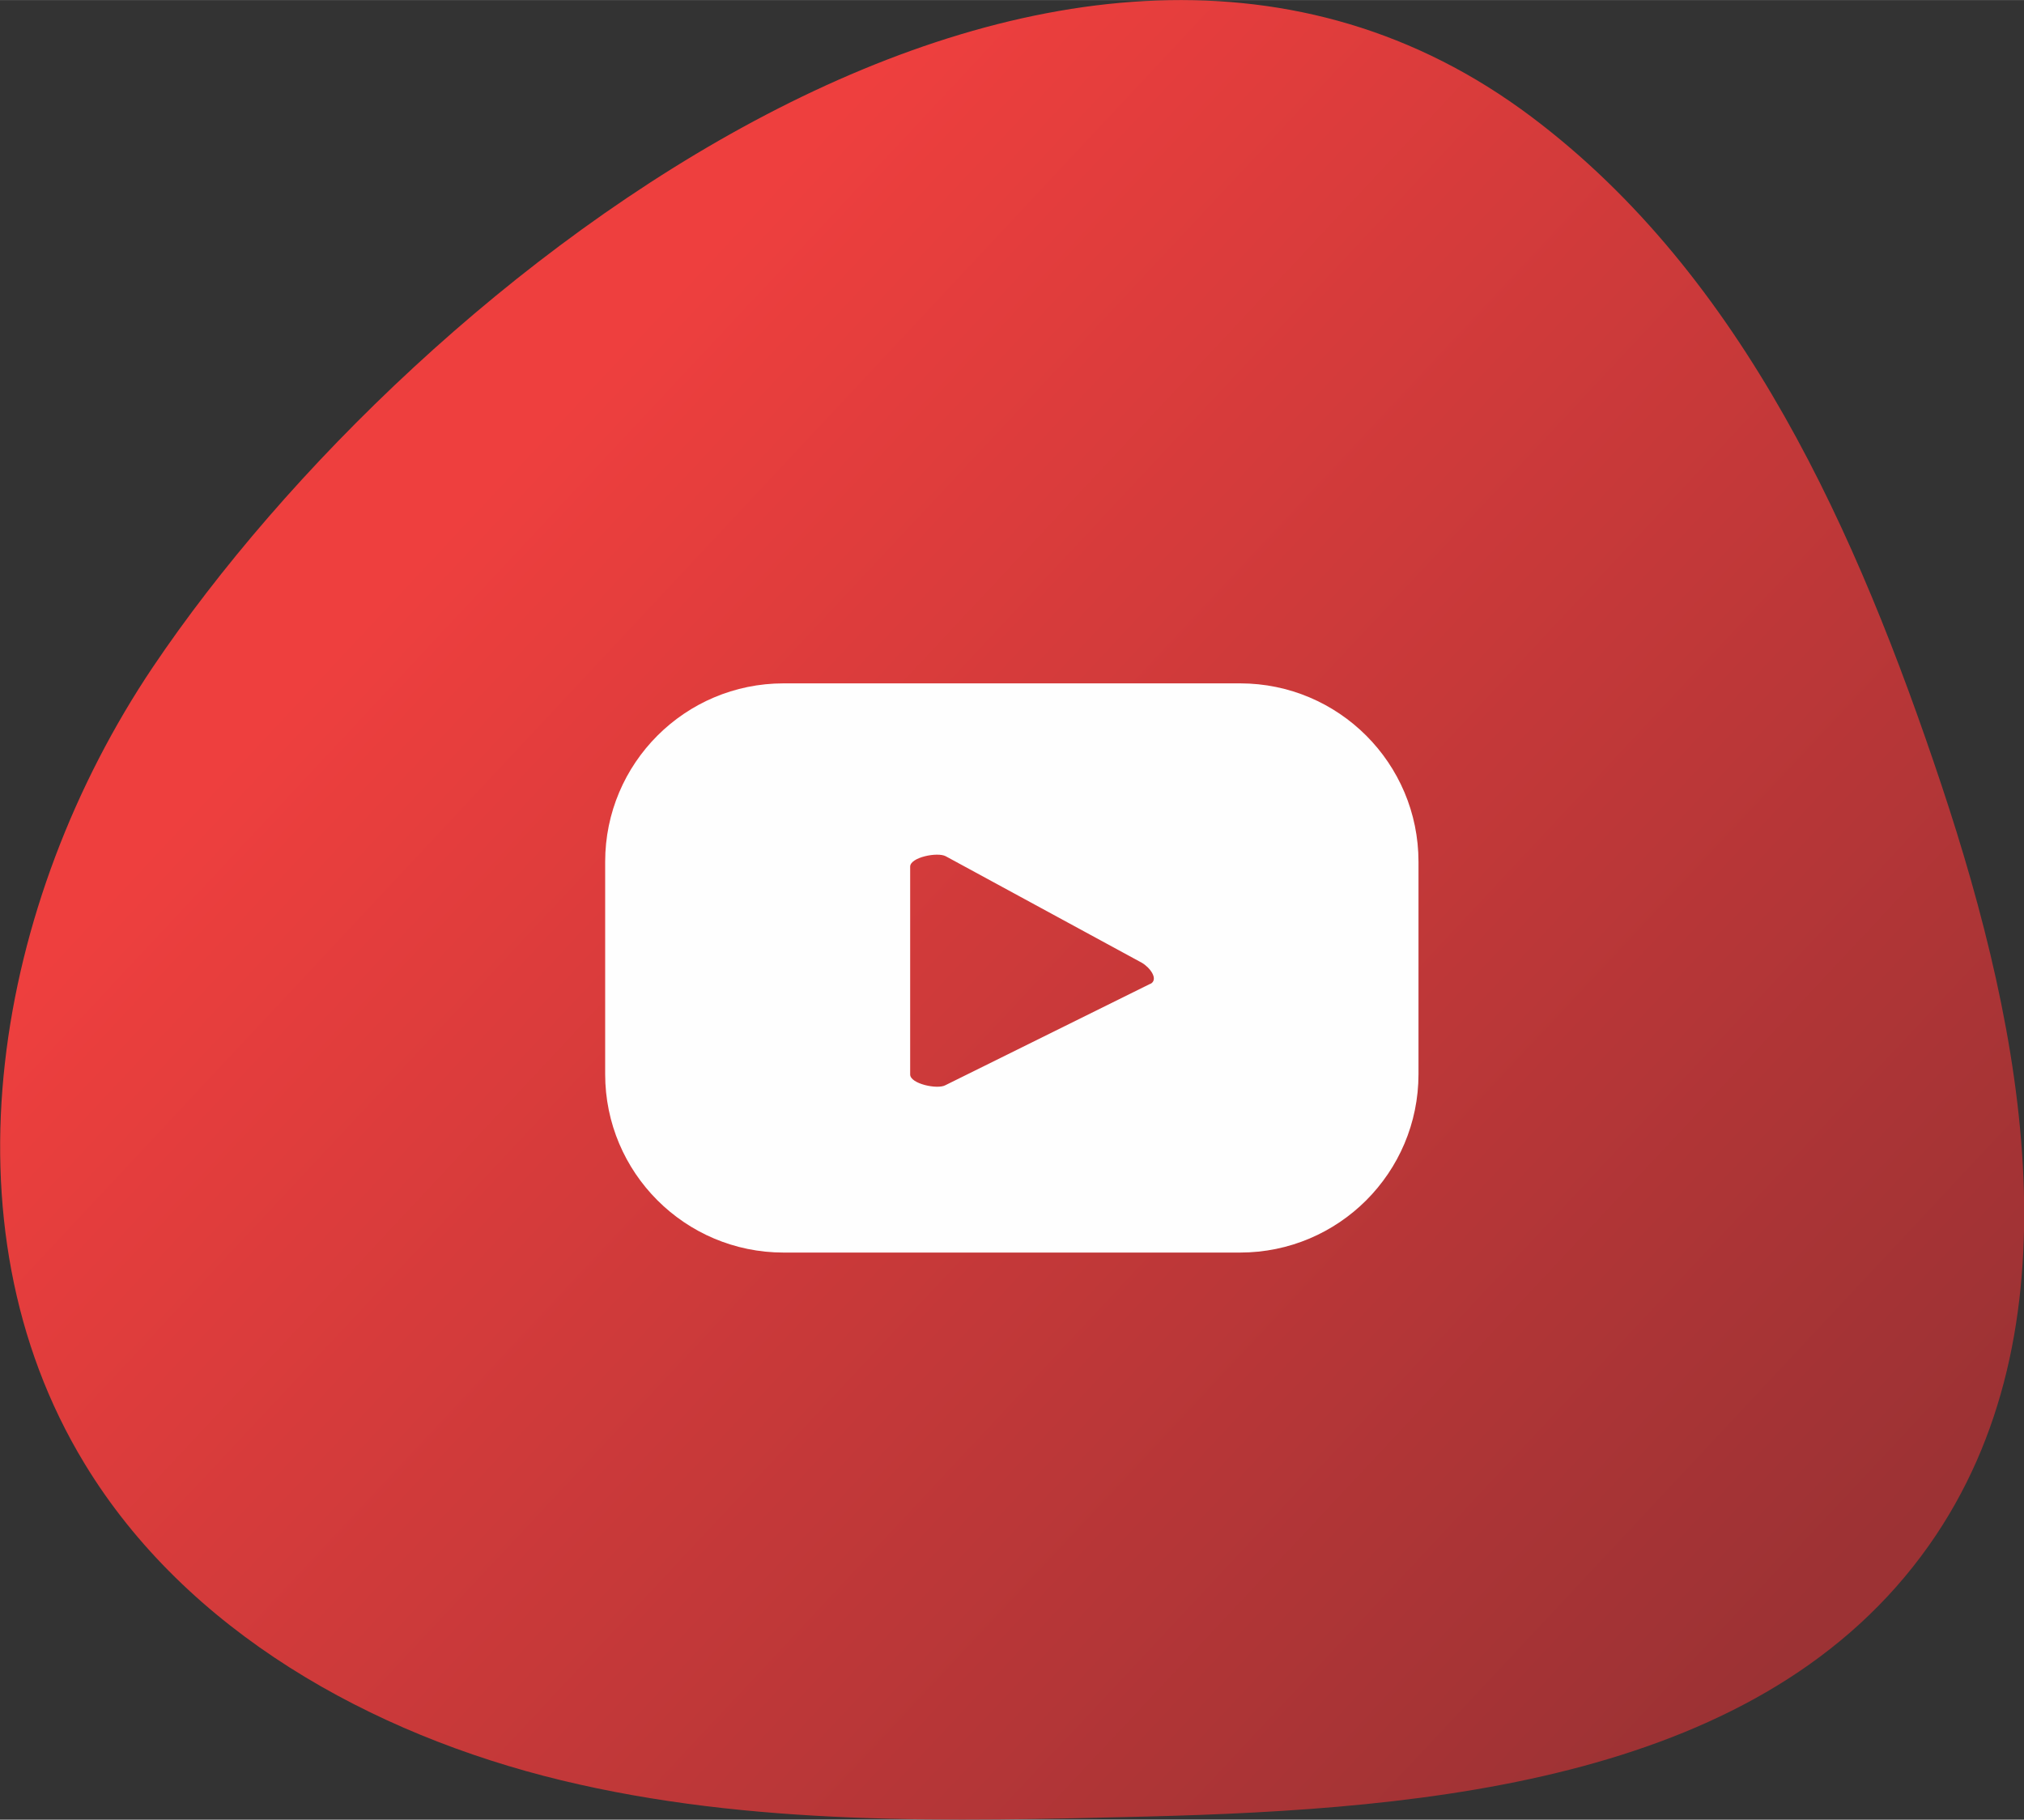
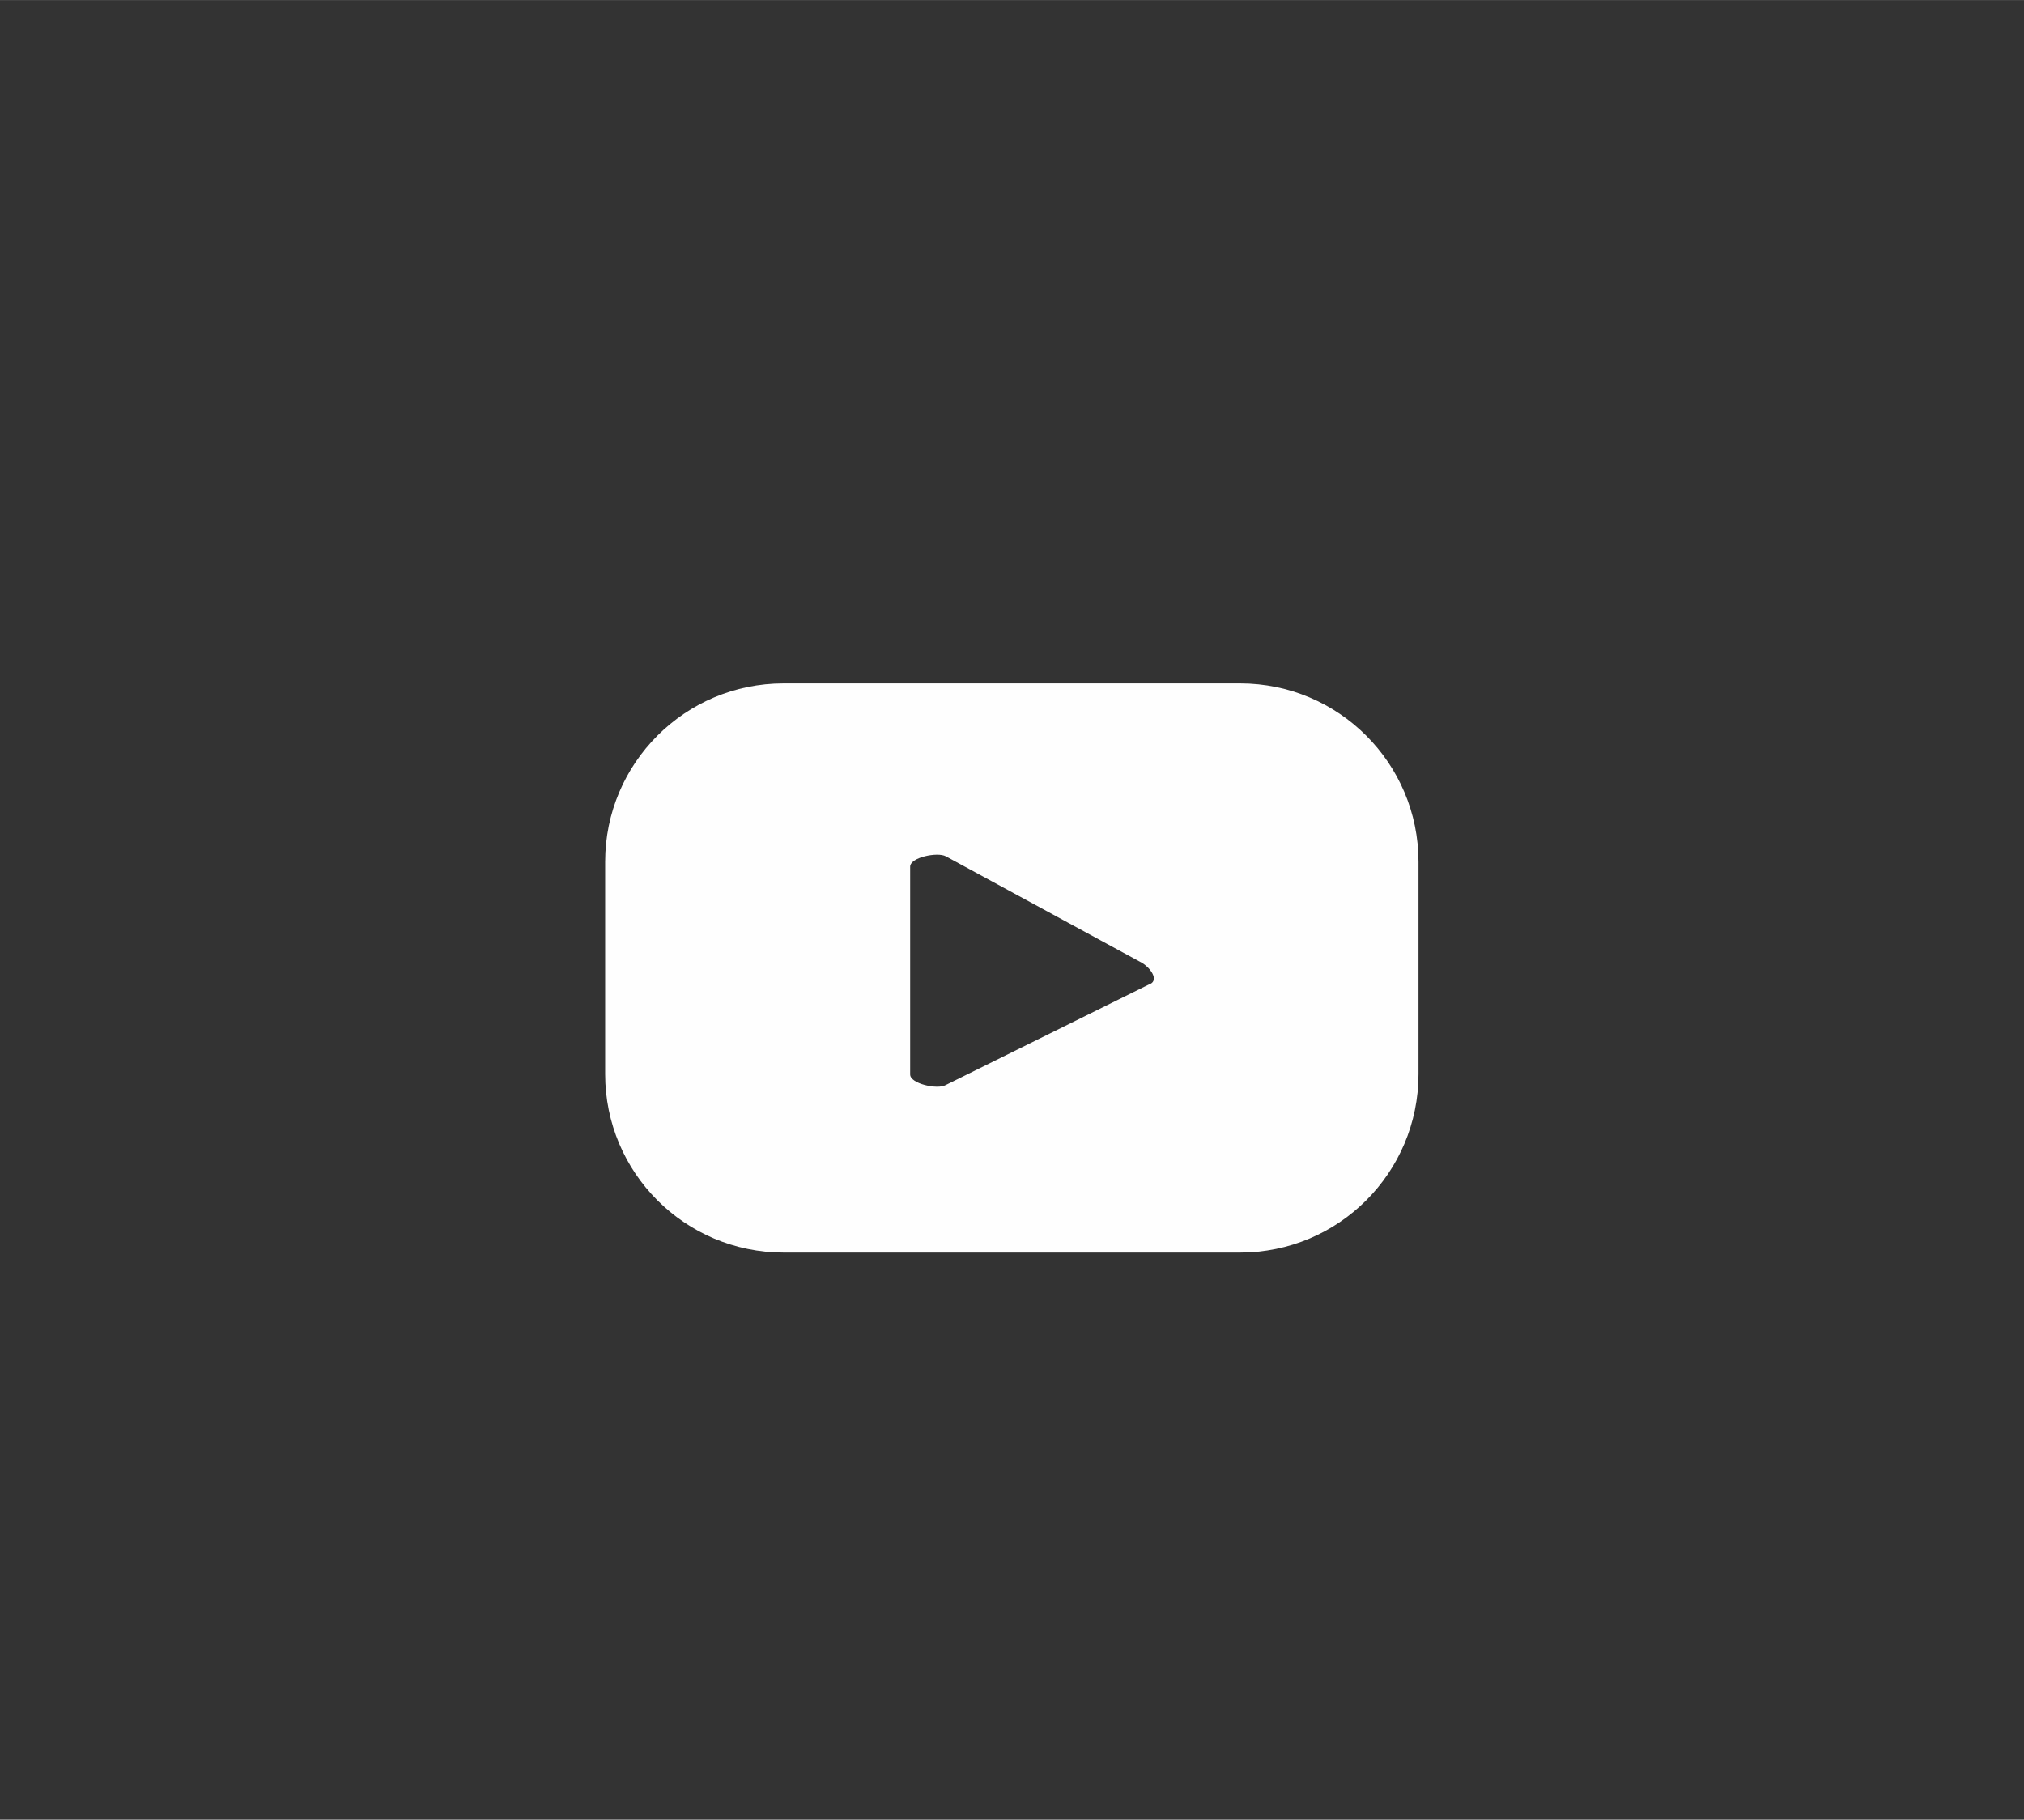
<svg xmlns="http://www.w3.org/2000/svg" xml:space="preserve" width="20.321mm" height="18.27mm" style="shape-rendering:geometricPrecision; text-rendering:geometricPrecision; image-rendering:optimizeQuality; fill-rule:evenodd; clip-rule:evenodd" viewBox="0 0 58.53 52.62">
  <rect x="0" y="0" width="58.53" height="52.62" fill="#333333" stroke="none" />
  <defs>
    <style type="text/css">       .fil1 {fill:#FEFEFE;fill-rule:nonzero}    .fil0 {fill:url(#id0)}     </style>
    <linearGradient id="id0" gradientUnits="userSpaceOnUse" x1="12.49" y1="15.75" x2="49.44" y2="50.32">
      <stop offset="0" style="stop-opacity:1; stop-color:#EE3F3E" />
      <stop offset="1" style="stop-opacity:1; stop-color:#9C3234" />
    </linearGradient>
  </defs>
  <g id="Camada_x0020_1">
-     <path class="fil0" d="M4.42 19.29c-4.54,6.76 -6.21,16.08 -1.97,23.04 2.94,4.84 8.28,7.82 13.78,9.15 5.5,1.33 11.24,1.19 16.9,1.05 8.3,-0.21 17.86,-1.06 22.65,-7.84 4.4,-6.23 2.77,-14.77 0.36,-22 -2.43,-7.28 -5.72,-14.7 -11.85,-19.31 -13.44,-10.11 -32.27,4.62 -39.87,15.91z" />
    <path class="fil1" d="M33.26 28.45l-5.92 2.93c-0.23,0.13 -1.02,-0.04 -1.02,-0.31l0 -6.01c0,-0.27 0.79,-0.43 1.03,-0.3l5.67 3.08c0.24,0.14 0.49,0.48 0.25,0.61zm7.76 -3.53c0,-2.85 -2.31,-5.16 -5.16,-5.16l-13.2 0c-2.85,0 -5.16,2.31 -5.16,5.16l0 6.14c0,2.85 2.31,5.16 5.16,5.16l13.2 0c2.85,0 5.16,-2.31 5.16,-5.16l0 -6.14z" />
  </g>
</svg>